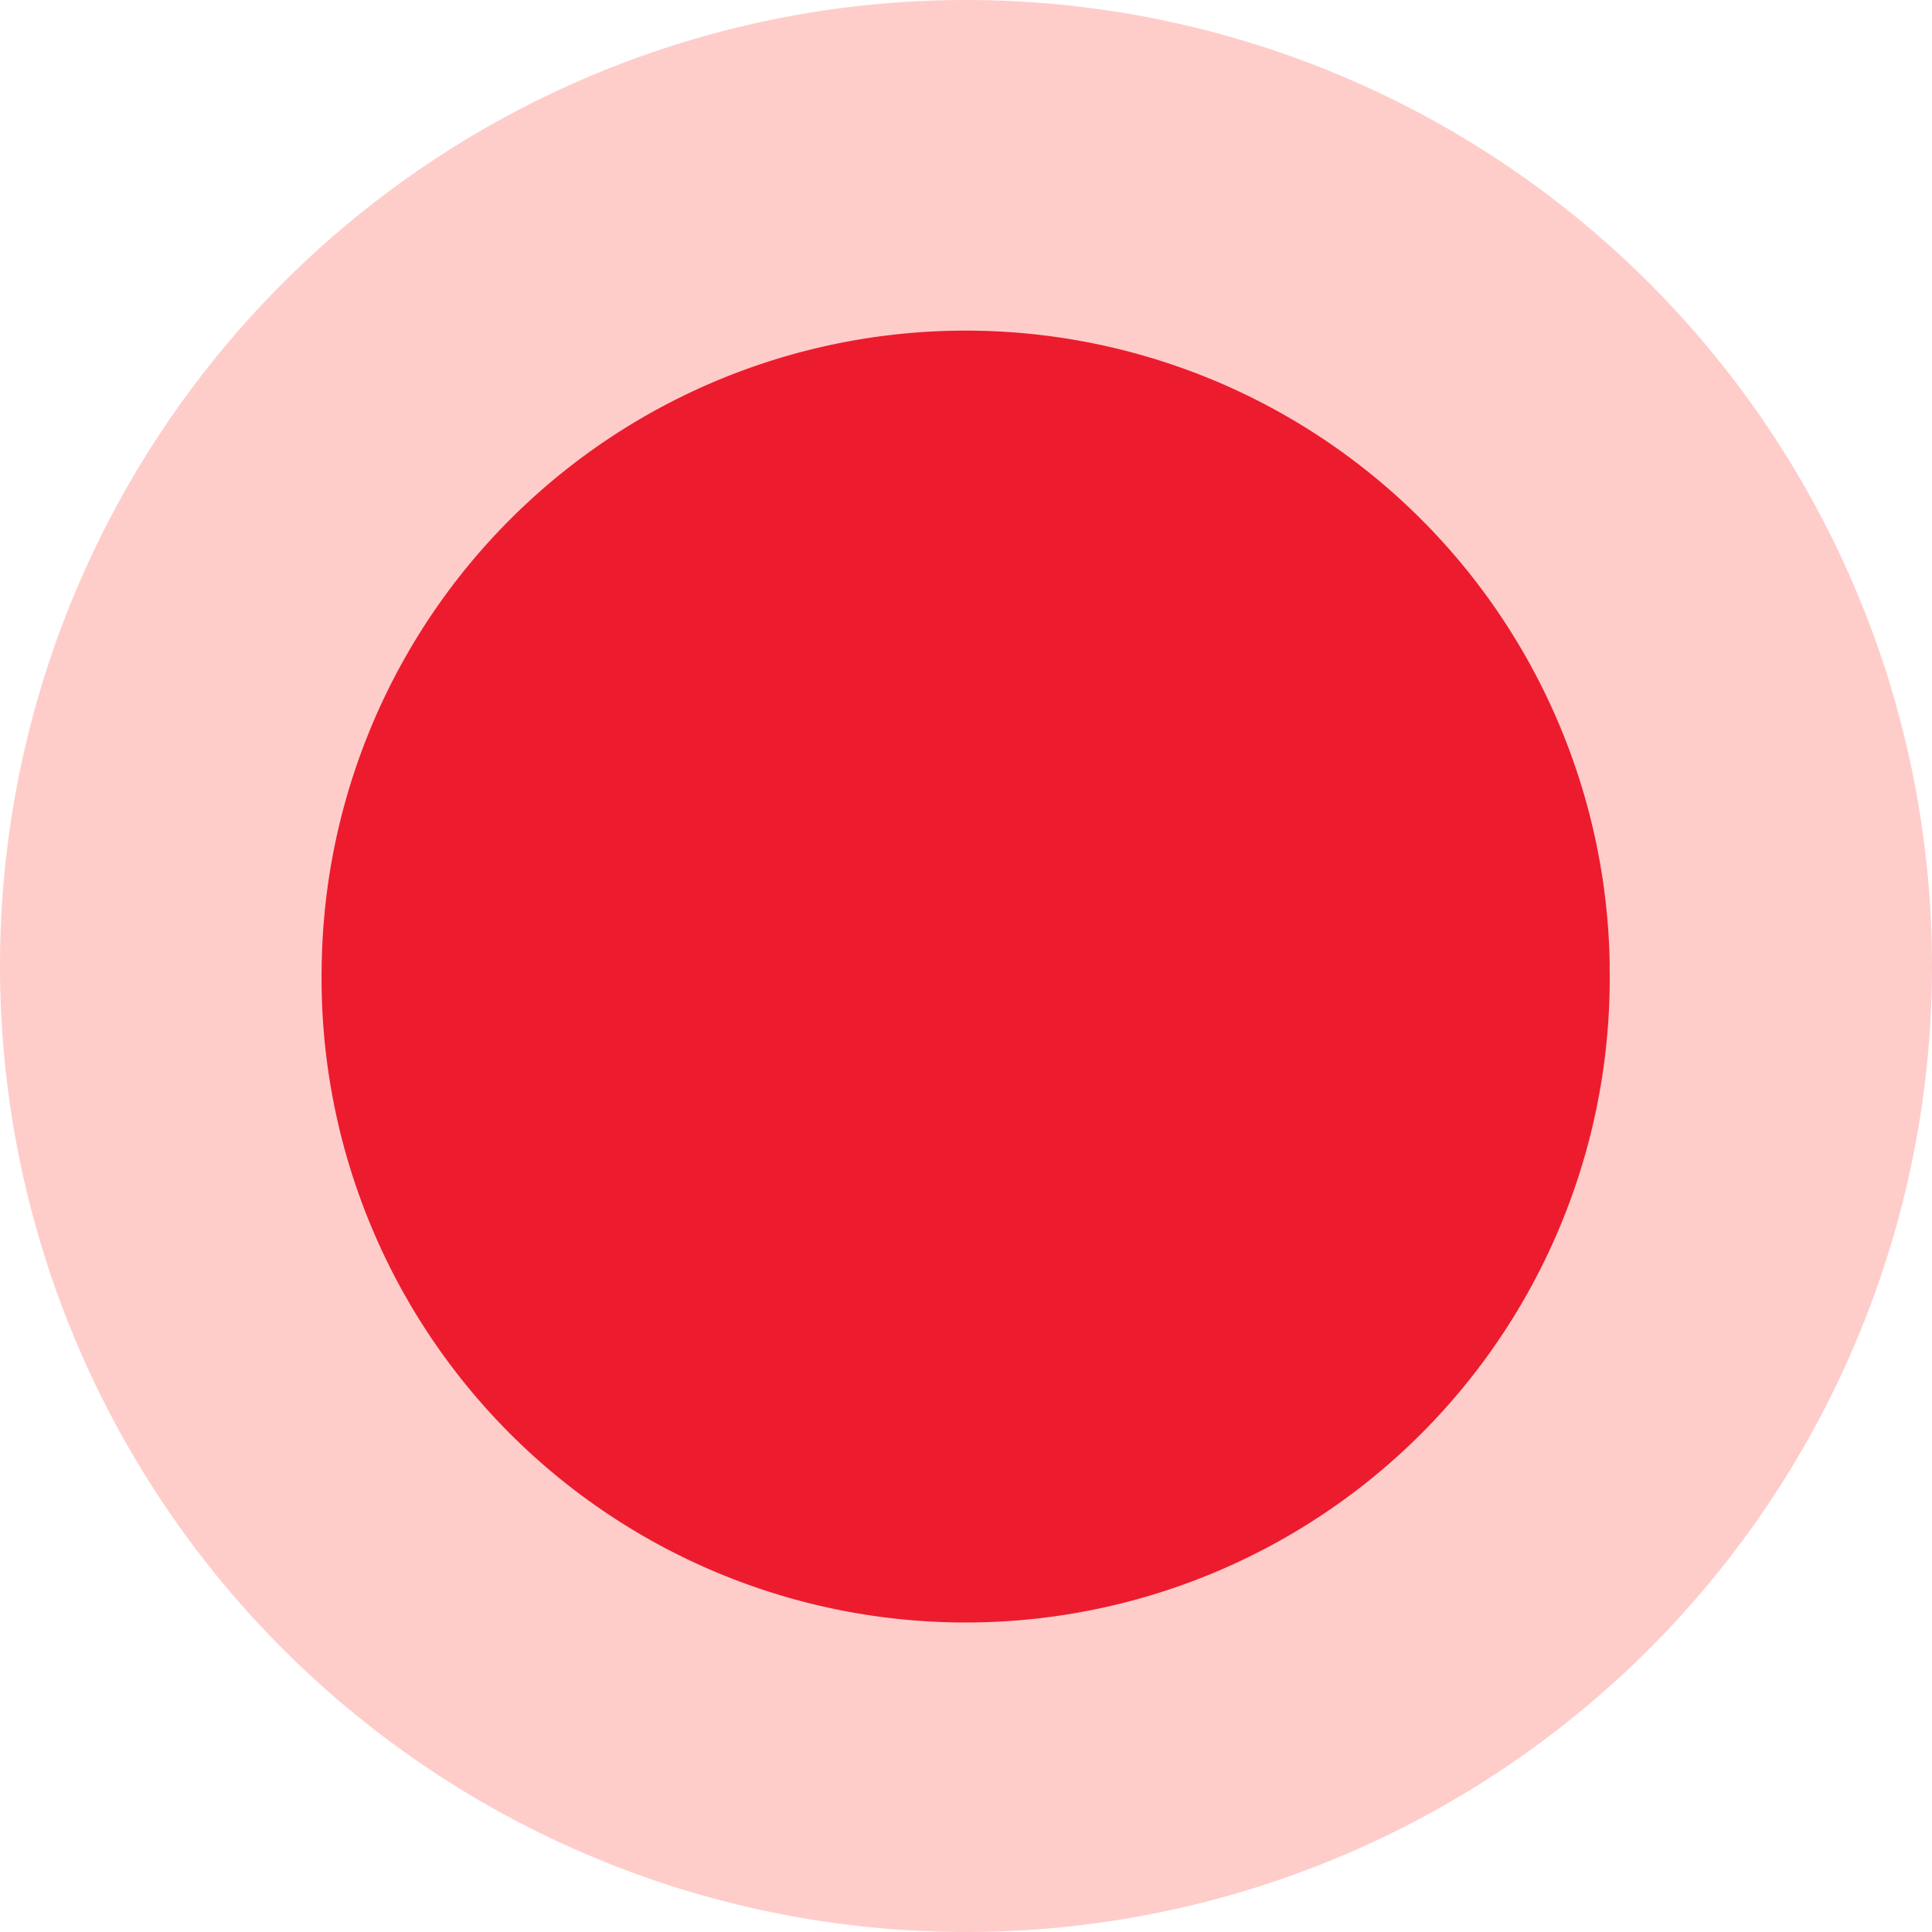
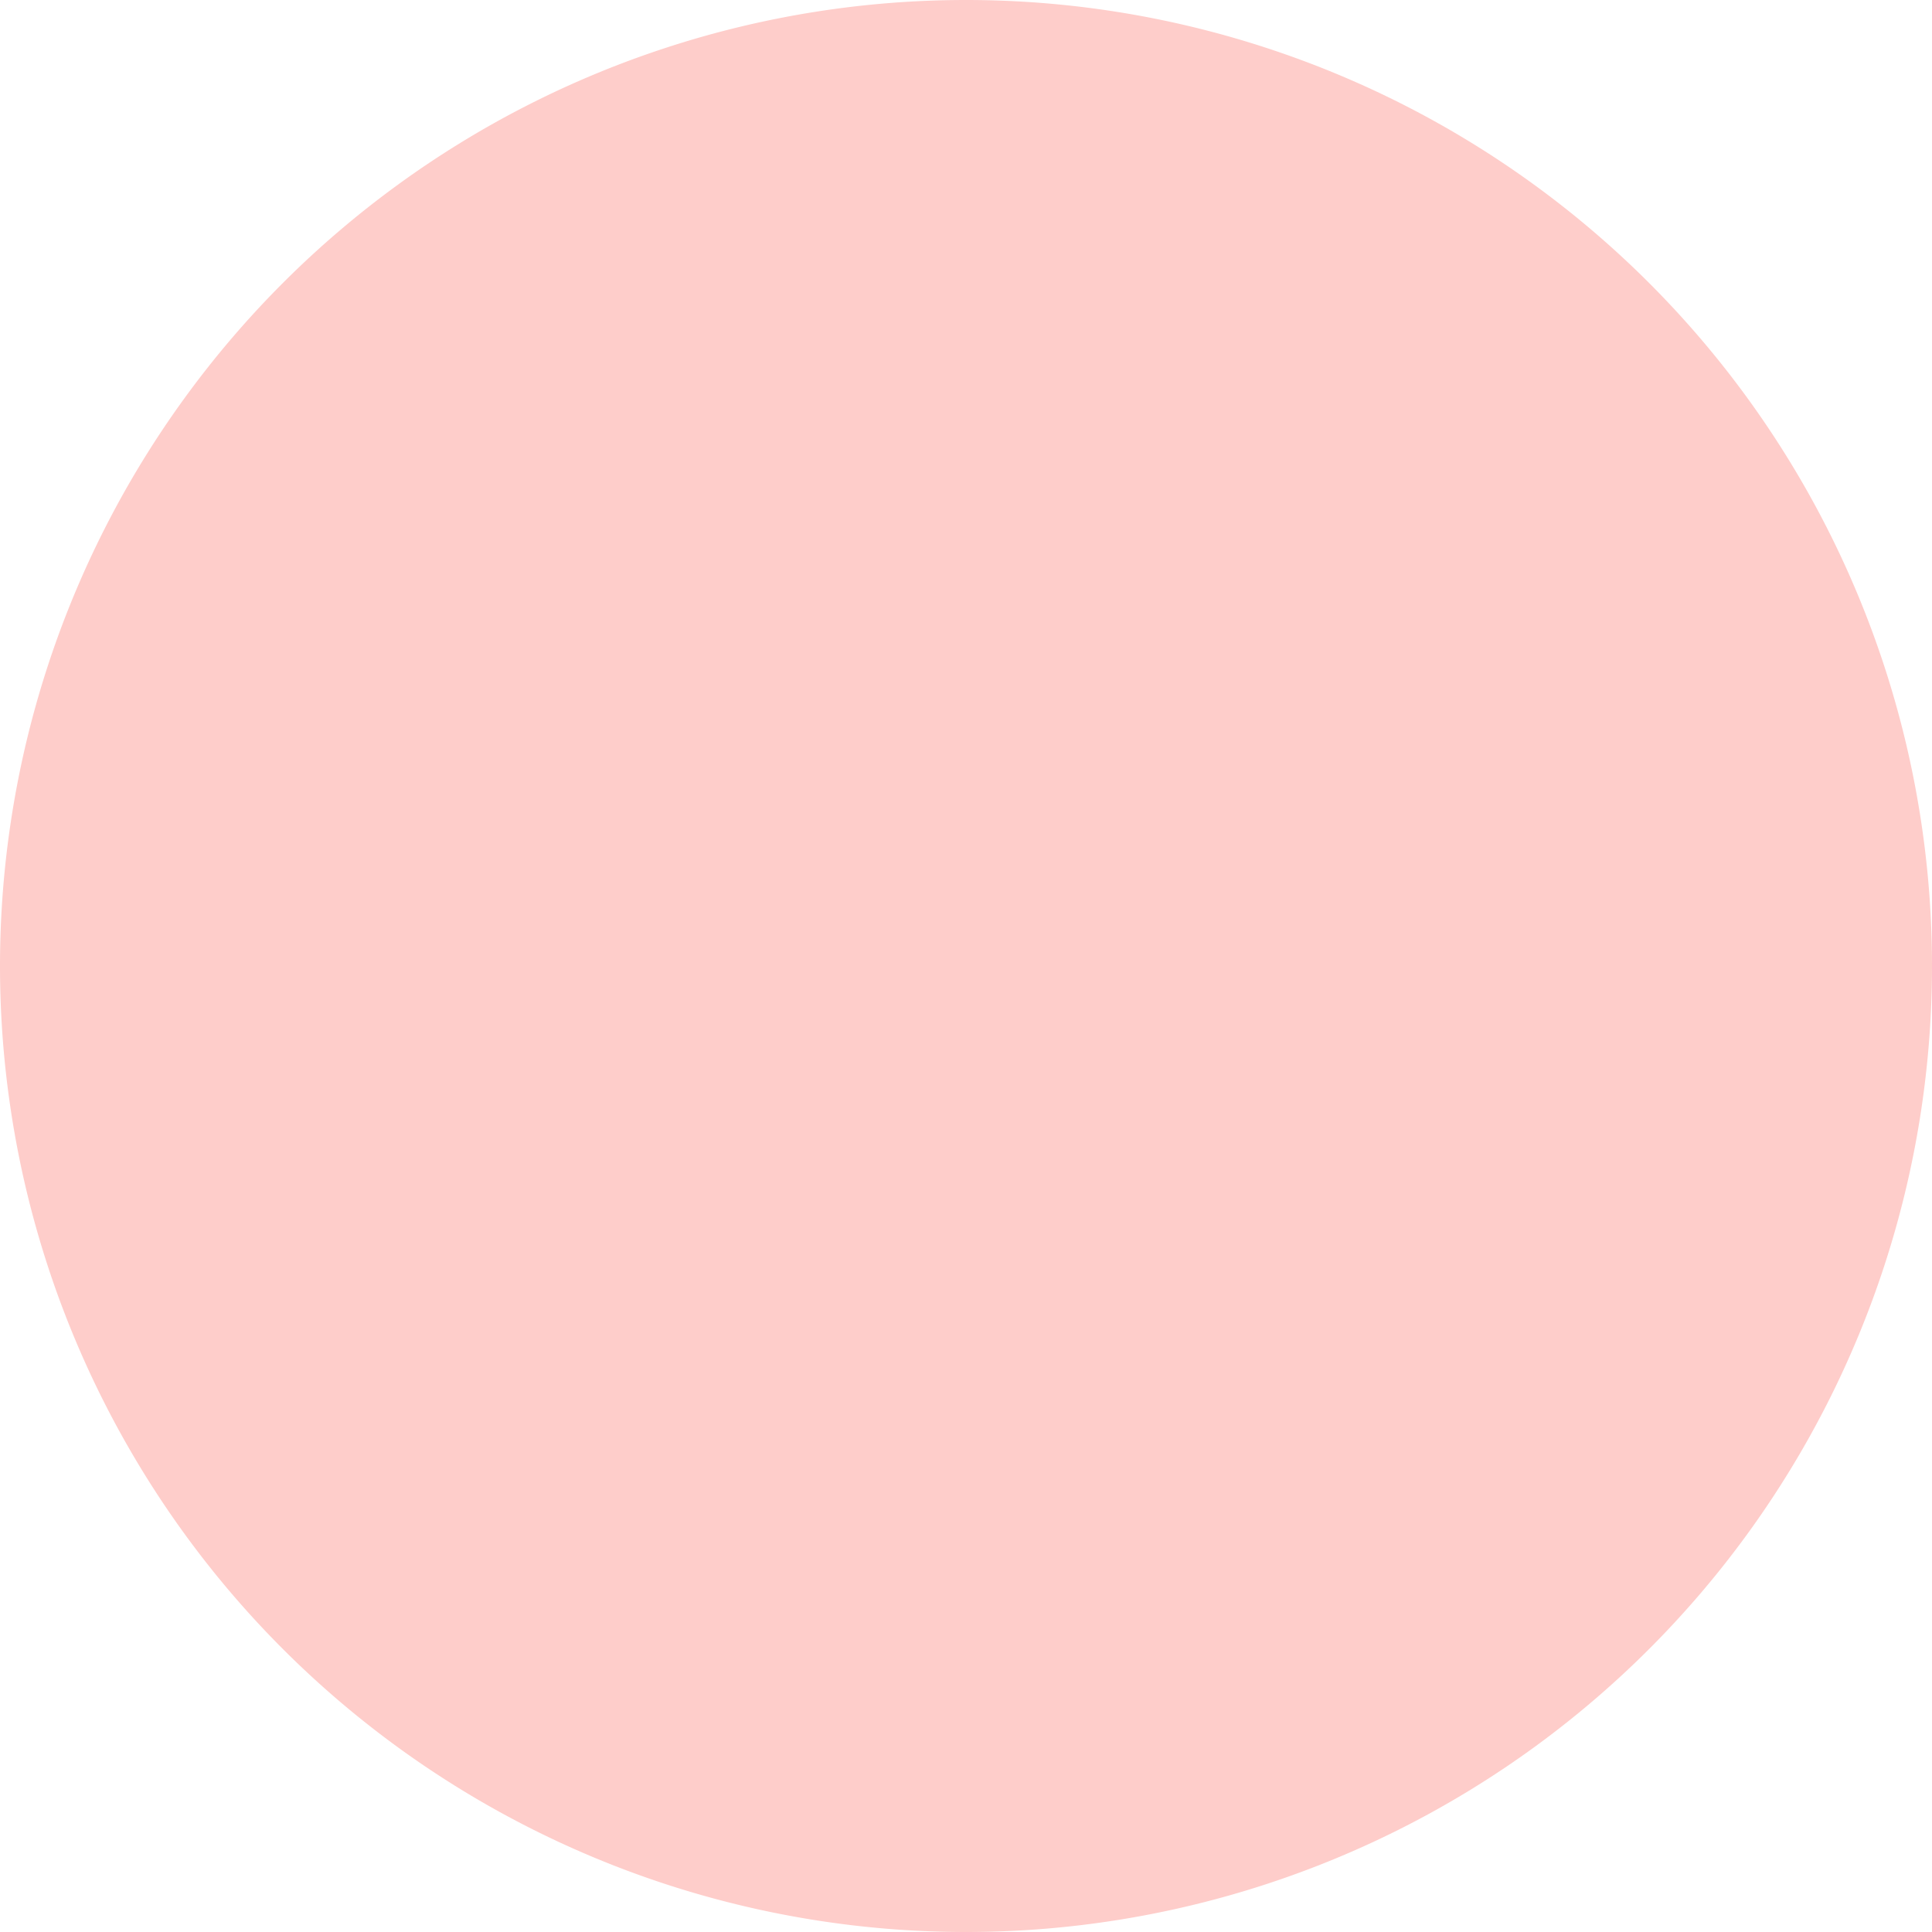
<svg xmlns="http://www.w3.org/2000/svg" width="16" height="16" viewBox="0 0 16 16" fill="none">
  <path d="M0 8a8 8 0 1 1 16 0A8 8 0 0 1 0 8z" fill="#FECDCA" />
-   <path d="M13.33 8a5.334 5.334 0 1 1-10.666-.001 5.334 5.334 0 0 1 10.667 0z" fill="#ED1B2E" />
</svg>